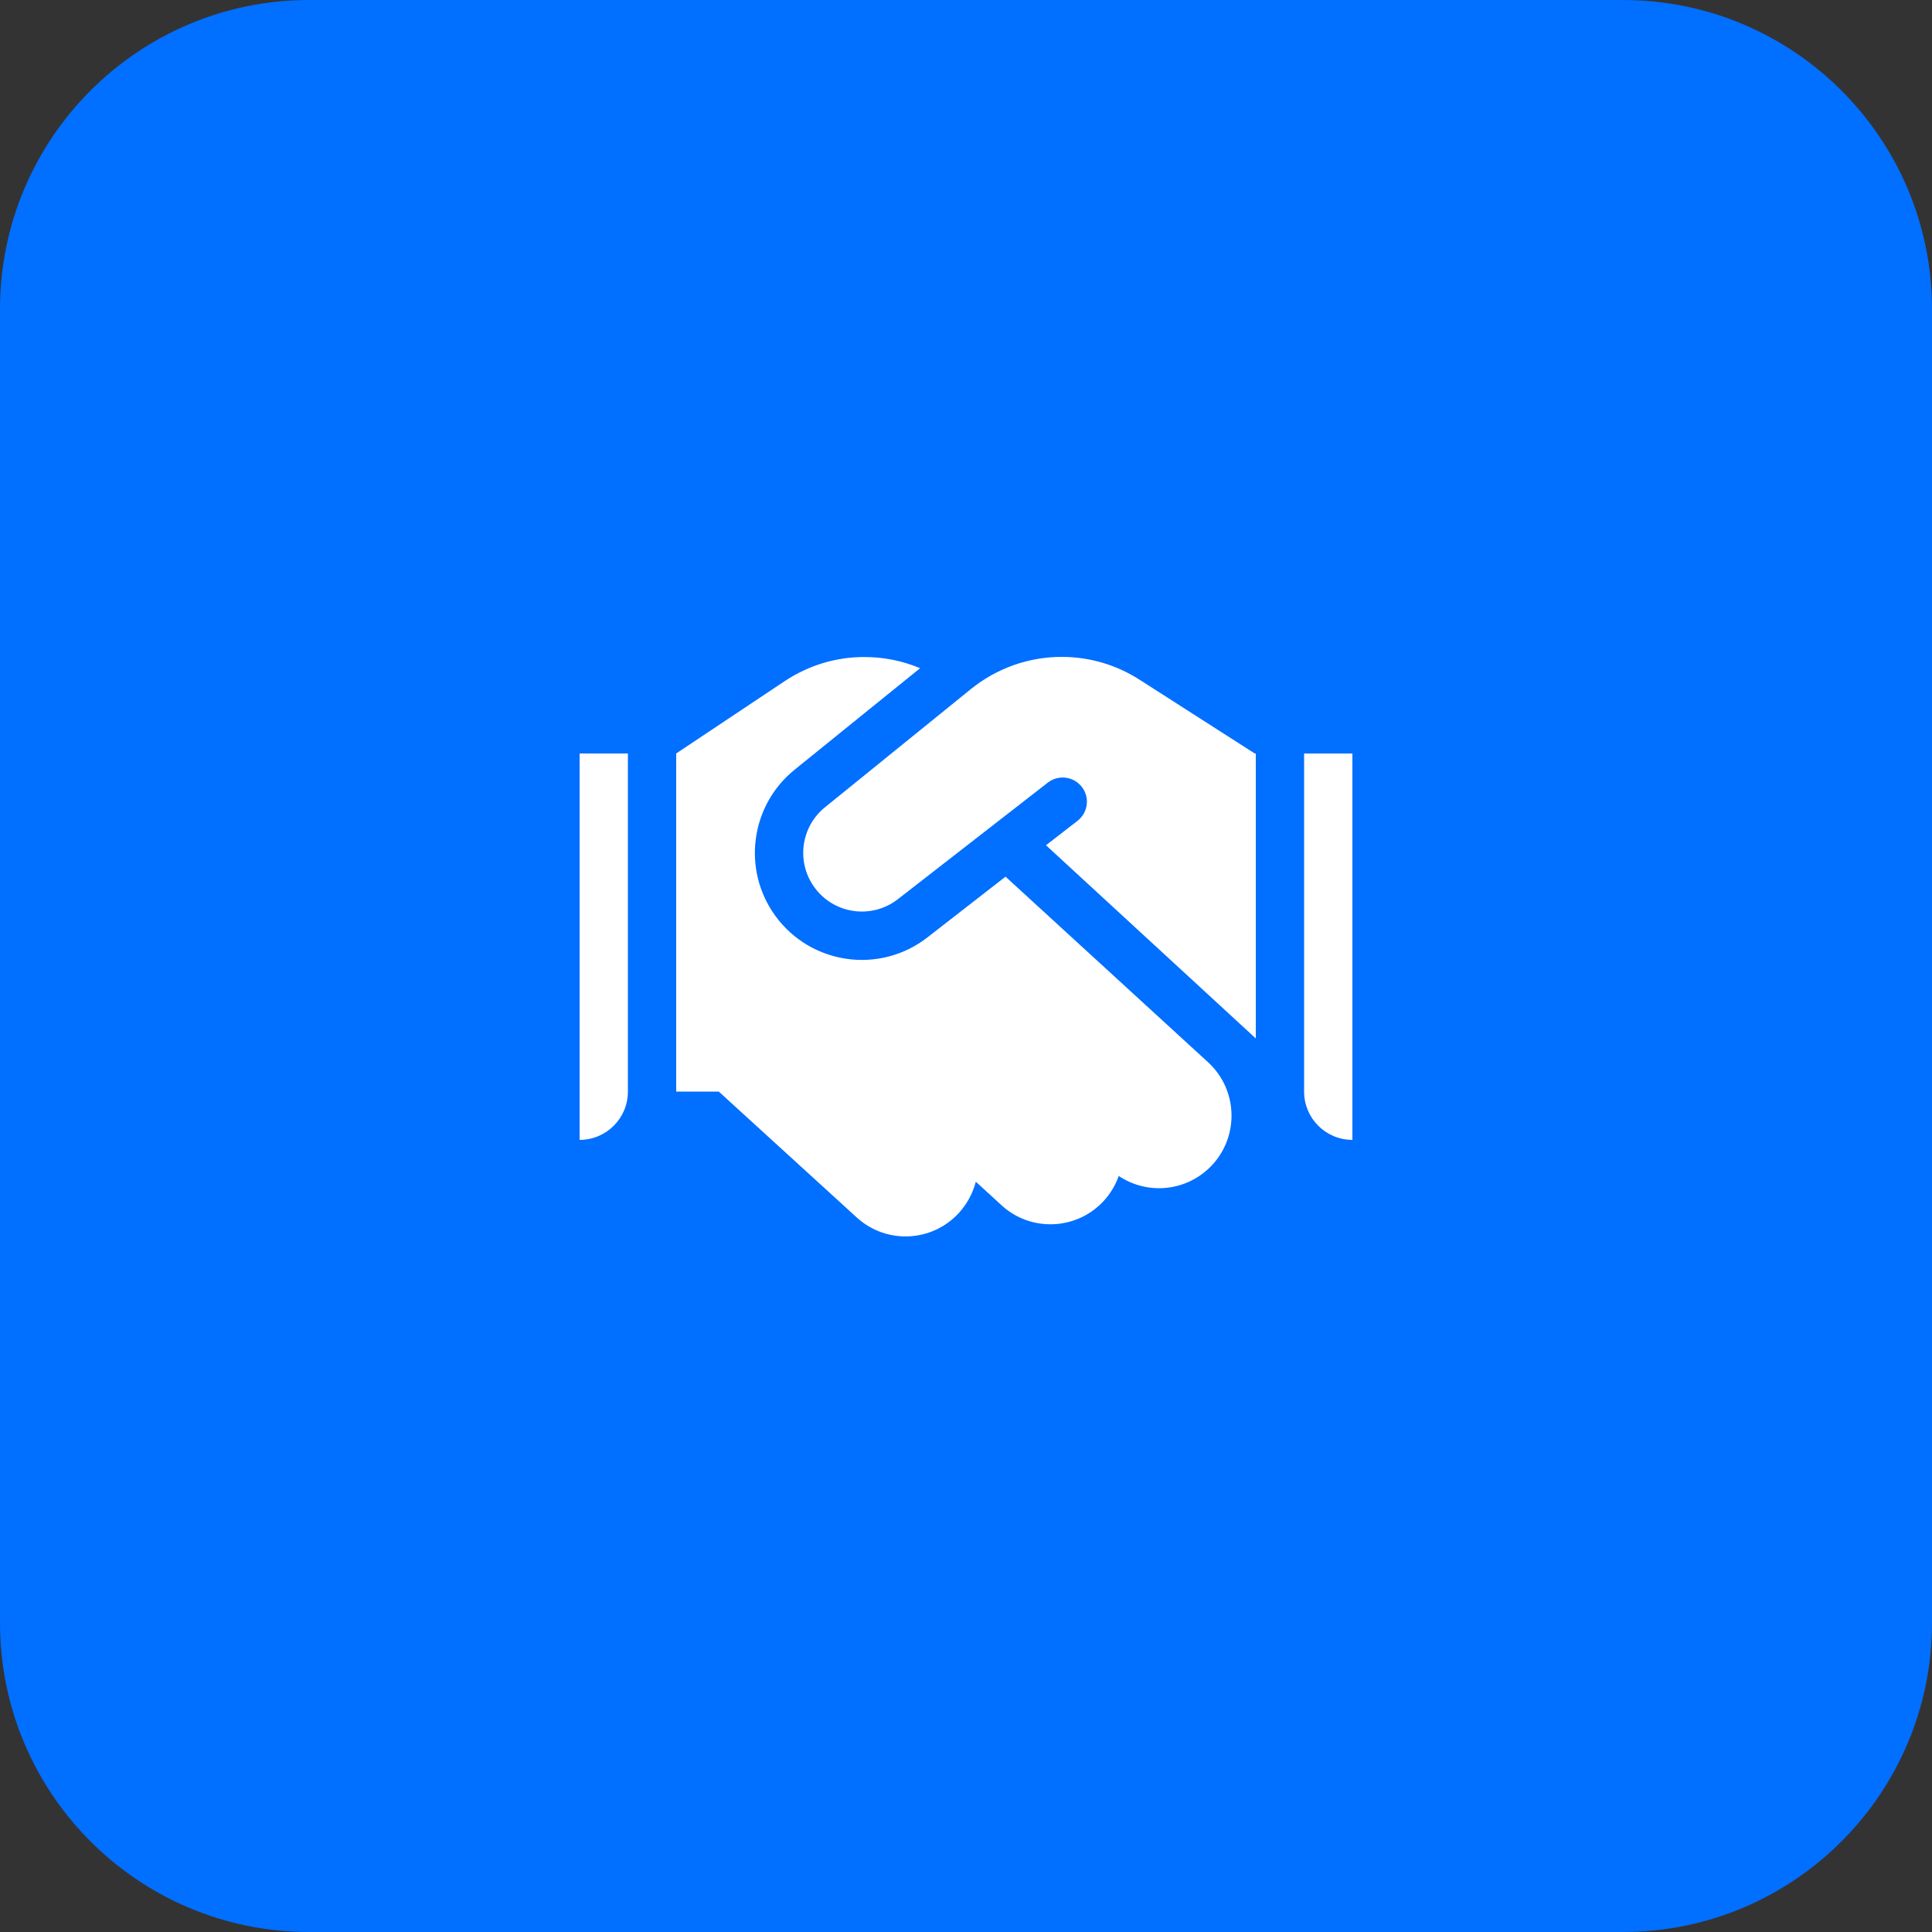
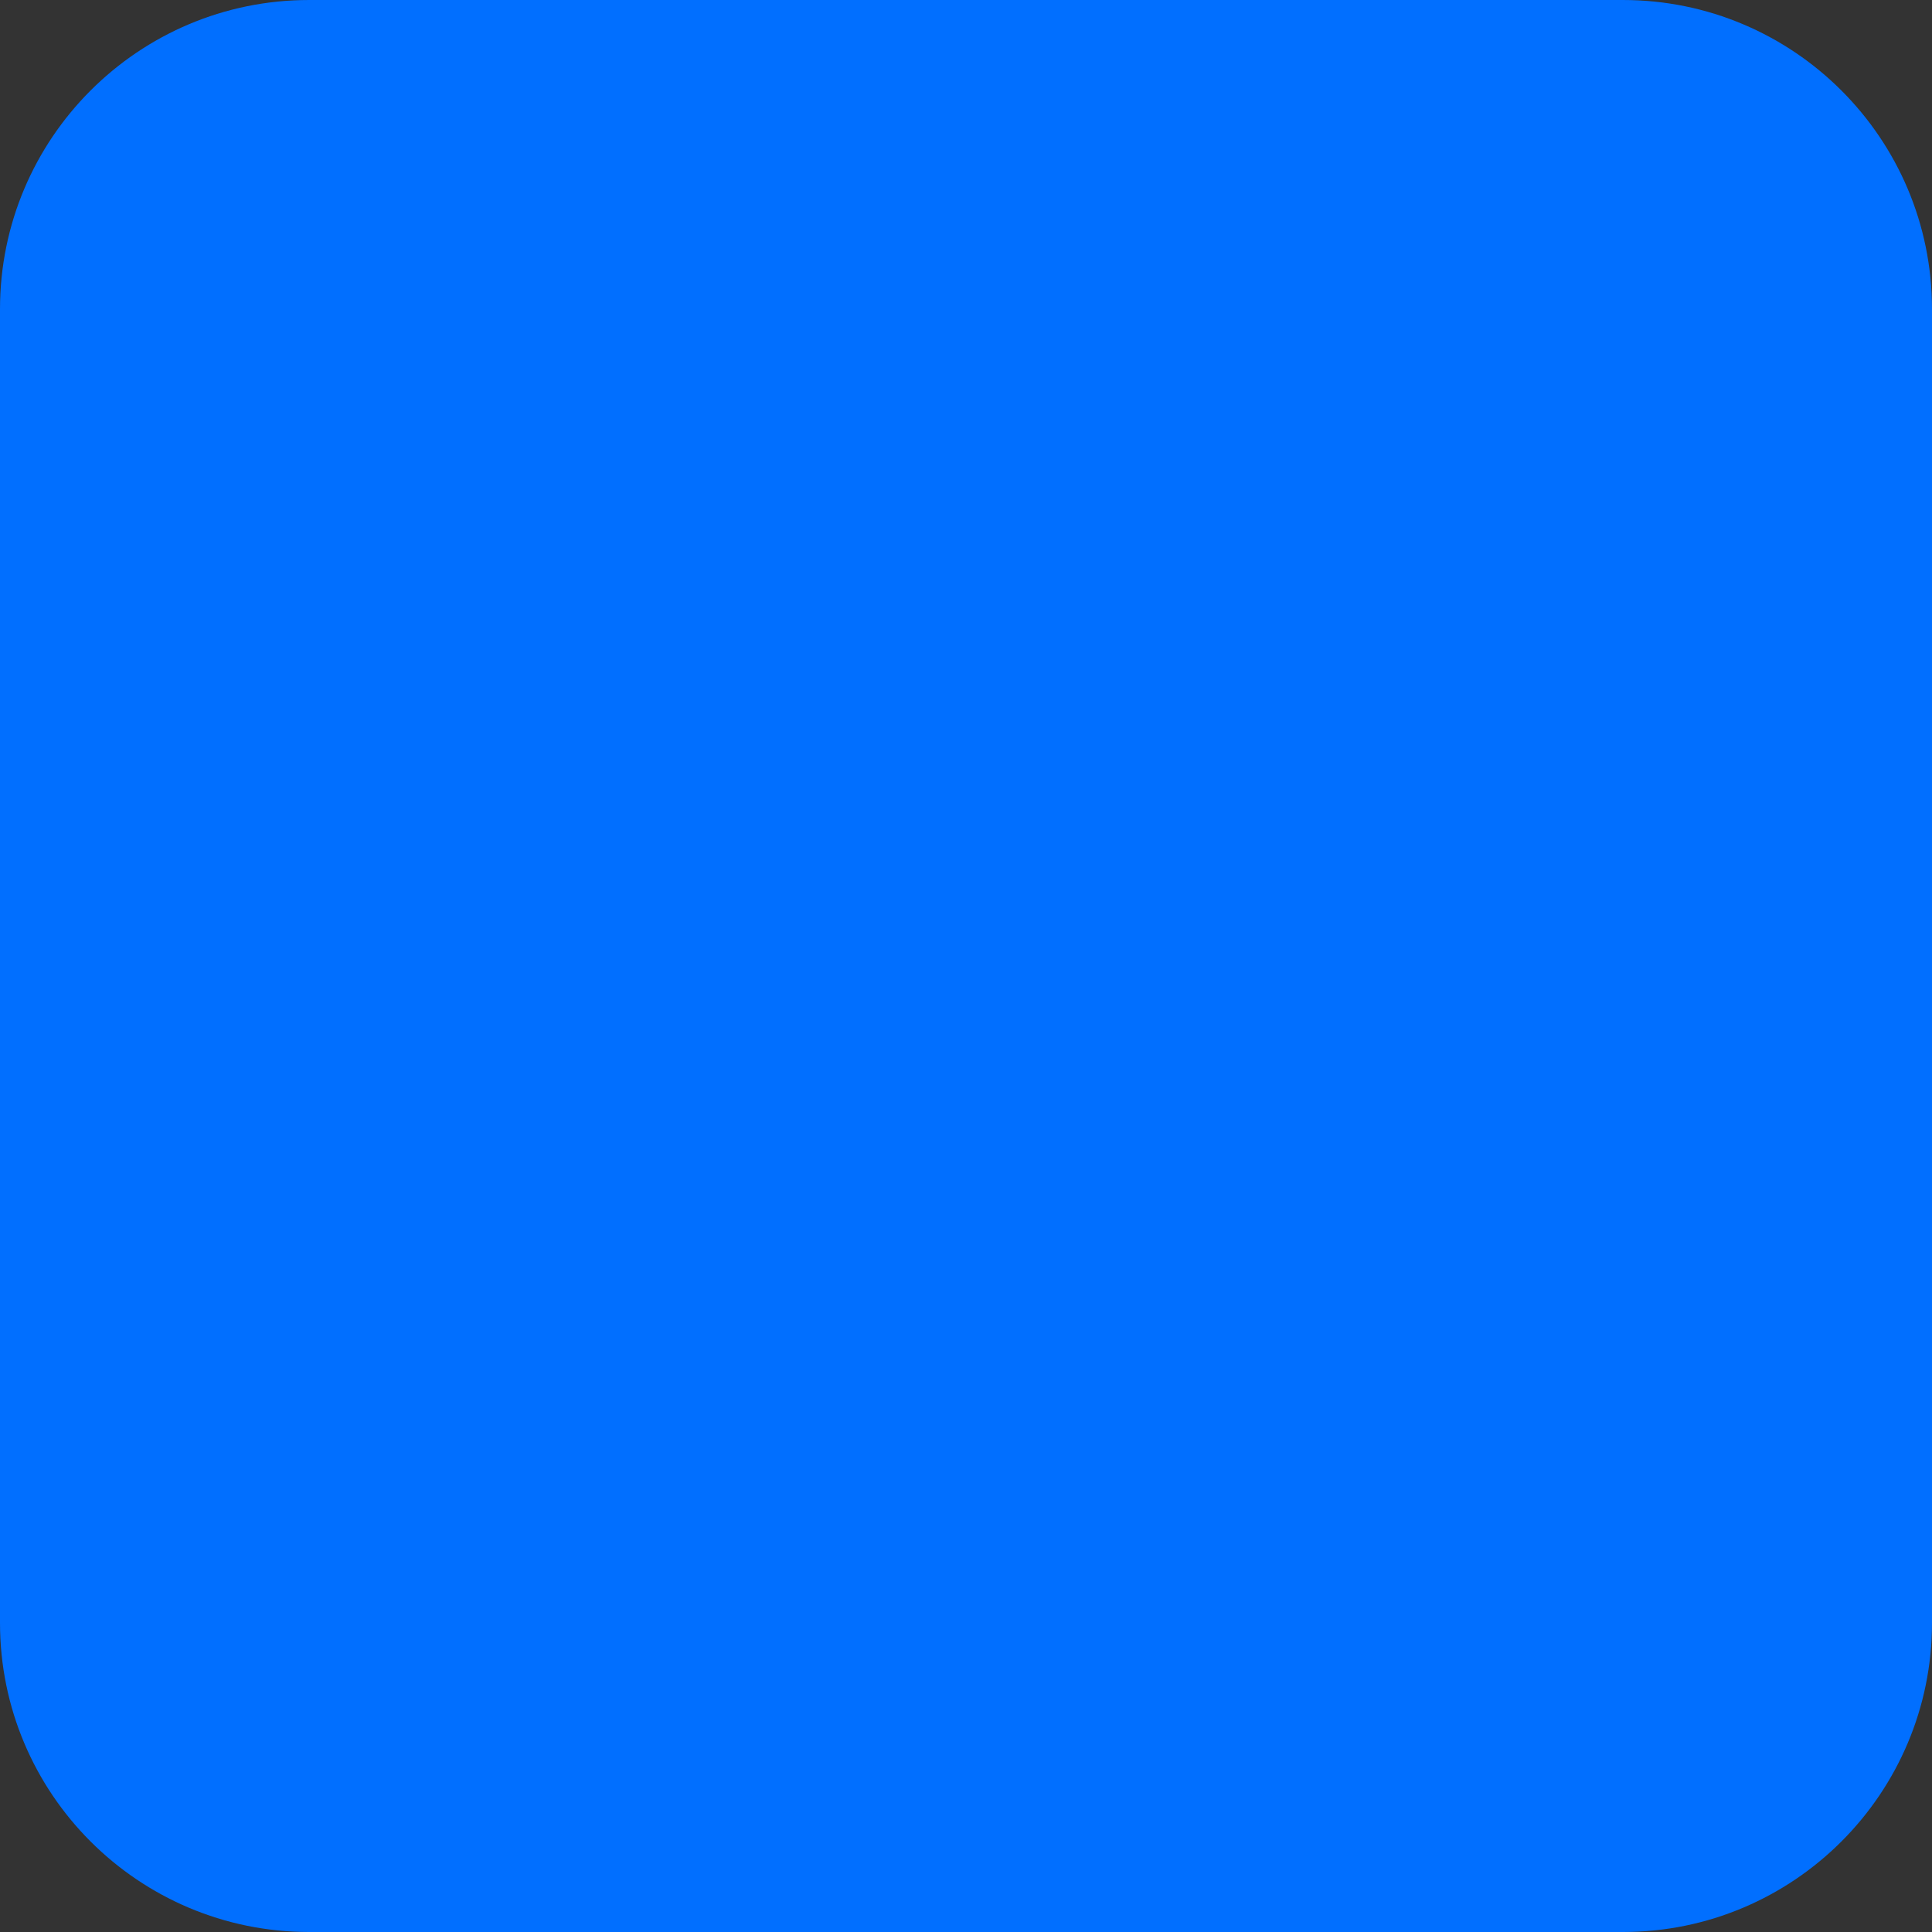
<svg xmlns="http://www.w3.org/2000/svg" width="50" height="50" viewBox="0 0 50 50" fill="none">
  <rect x="0" y="0" width="50" height="50" fill="#333333" stroke="none" />
  <path d="M0 8C0 3.582 3.582 0 8 0H42C46.418 0 50 3.582 50 8V42C50 46.418 46.418 50 42 50H8C3.582 50 0 46.418 0 42V8Z" fill="#016FFF" />
  <g clip-path="url(#clip0_1254_11698)">
-     <path d="M25.133 17.828L21.352 20.891C20.723 21.398 20.602 22.312 21.078 22.965C21.582 23.66 22.562 23.797 23.238 23.27L27.117 20.254C27.391 20.043 27.781 20.09 27.996 20.363C28.211 20.637 28.16 21.027 27.887 21.242L27.07 21.875L32.5 26.875V19.5H32.473L32.32 19.402L29.484 17.586C28.887 17.203 28.188 17 27.477 17C26.625 17 25.797 17.293 25.133 17.828ZM26.023 22.688L24.004 24.258C22.773 25.219 20.988 24.969 20.066 23.703C19.199 22.512 19.418 20.848 20.562 19.922L23.812 17.293C23.359 17.102 22.871 17.004 22.375 17.004C21.641 17 20.926 17.219 20.312 17.625L17.5 19.5V28.25H18.602L22.172 31.508C22.938 32.207 24.121 32.152 24.82 31.387C25.035 31.148 25.18 30.871 25.254 30.582L25.918 31.191C26.68 31.891 27.867 31.84 28.566 31.078C28.742 30.887 28.871 30.664 28.953 30.434C29.711 30.941 30.742 30.836 31.379 30.141C32.078 29.379 32.027 28.191 31.266 27.492L26.023 22.688ZM13.125 19.5C12.781 19.5 12.5 19.781 12.5 20.125V28.25C12.5 28.941 13.059 29.5 13.75 29.5H15C15.691 29.5 16.25 28.941 16.25 28.25V19.5H13.125ZM14.375 27C14.541 27 14.7 27.066 14.817 27.183C14.934 27.3 15 27.459 15 27.625C15 27.791 14.934 27.95 14.817 28.067C14.7 28.184 14.541 28.25 14.375 28.25C14.209 28.25 14.05 28.184 13.933 28.067C13.816 27.95 13.75 27.791 13.75 27.625C13.75 27.459 13.816 27.3 13.933 27.183C14.05 27.066 14.209 27 14.375 27ZM33.75 19.5V28.25C33.75 28.941 34.309 29.5 35 29.5H36.25C36.941 29.5 37.5 28.941 37.5 28.25V20.125C37.5 19.781 37.219 19.5 36.875 19.5H33.75ZM35 27.625C35 27.459 35.066 27.3 35.183 27.183C35.3 27.066 35.459 27 35.625 27C35.791 27 35.95 27.066 36.067 27.183C36.184 27.3 36.25 27.459 36.25 27.625C36.25 27.791 36.184 27.95 36.067 28.067C35.95 28.184 35.791 28.25 35.625 28.25C35.459 28.25 35.3 28.184 35.183 28.067C35.066 27.95 35 27.791 35 27.625Z" fill="white" />
-   </g>
+     </g>
  <defs>
    <clipPath id="clip0_1254_11698">
-       <rect width="20" height="20" fill="white" transform="translate(15 14.5)" />
-     </clipPath>
+       </clipPath>
  </defs>
</svg>